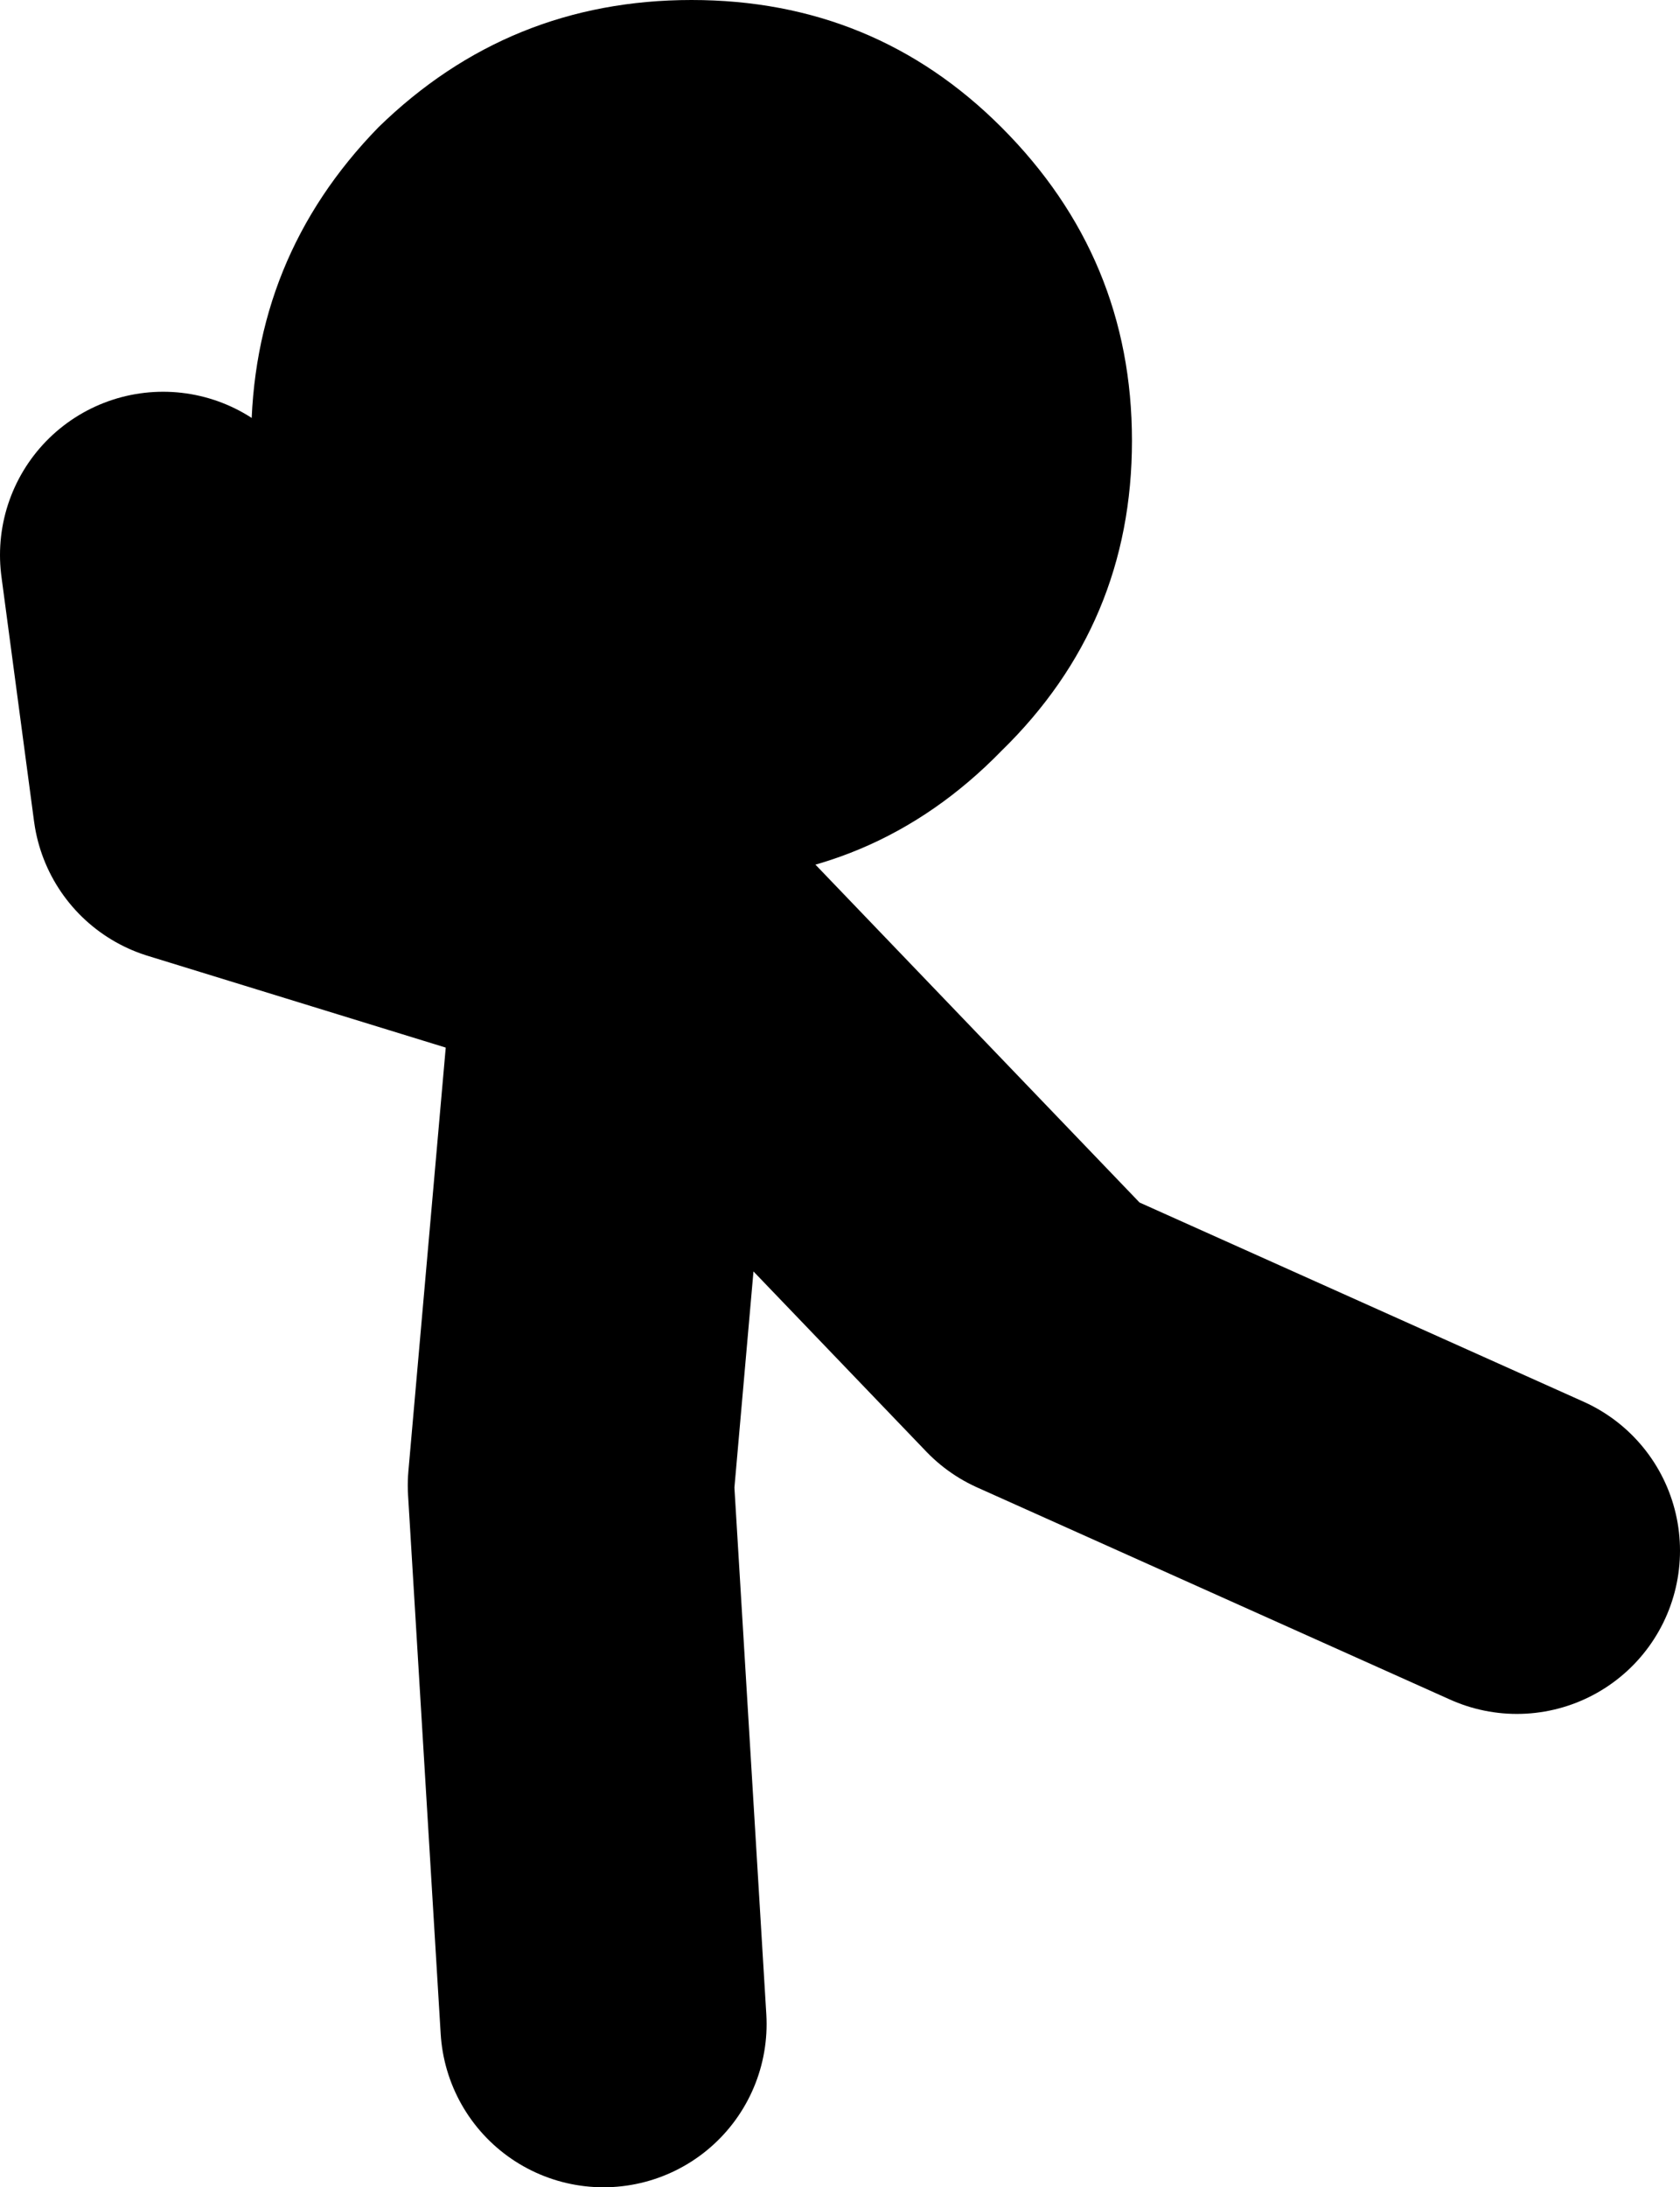
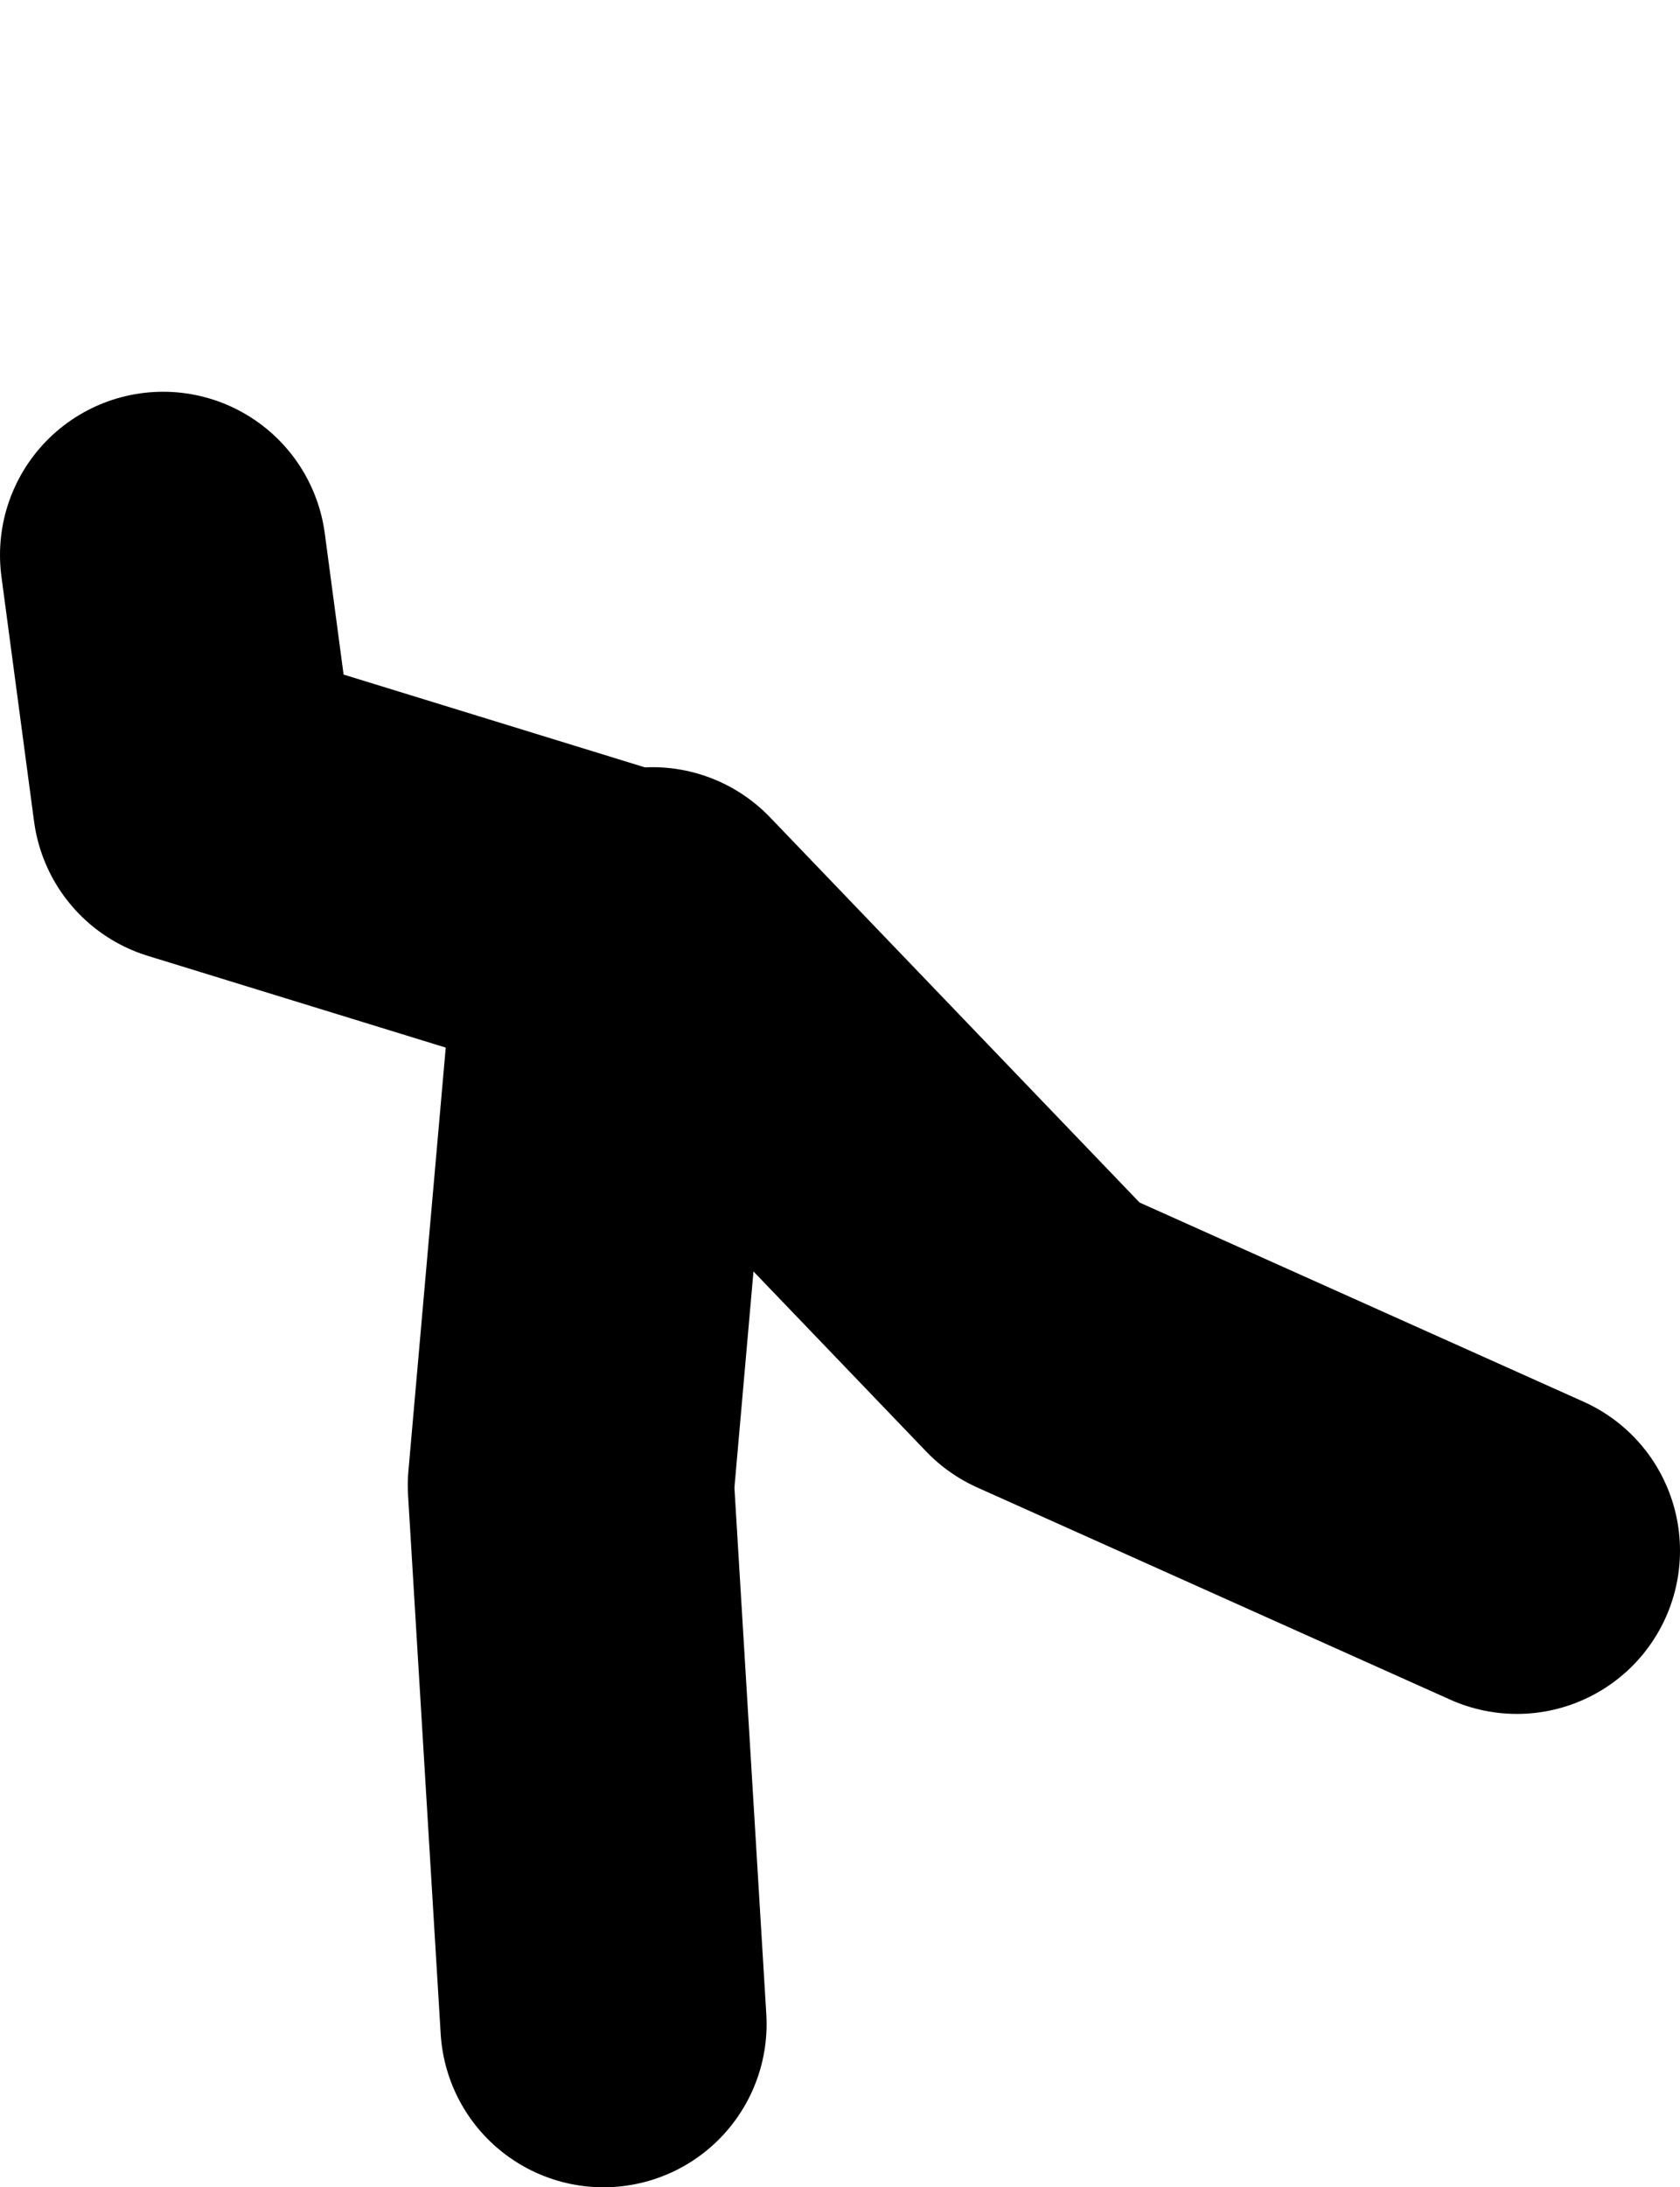
<svg xmlns="http://www.w3.org/2000/svg" height="33.5px" width="25.75px">
  <g transform="matrix(1.0, 0.0, 0.0, 1.0, 9.85, 20.15)">
    <path d="M-0.6 10.85 L-1.1 2.6 -0.35 -5.9 -6.85 -7.9 -7.35 -11.65 M0.15 -5.9 L6.15 0.35 13.4 3.6" fill="none" stroke="#000000" stroke-linecap="round" stroke-linejoin="round" stroke-width="5.0" />
-     <path d="M-4.05 -18.2 Q-2.05 -20.15 0.75 -20.15 3.55 -20.15 5.5 -18.2 7.5 -16.2 7.5 -13.4 7.5 -10.6 5.5 -8.65 3.55 -6.65 0.75 -6.65 -2.05 -6.65 -4.05 -8.65 -6.0 -10.6 -6.0 -13.4 -6.0 -16.2 -4.05 -18.2" fill="#000000" fill-rule="evenodd" stroke="none" />
  </g>
</svg>